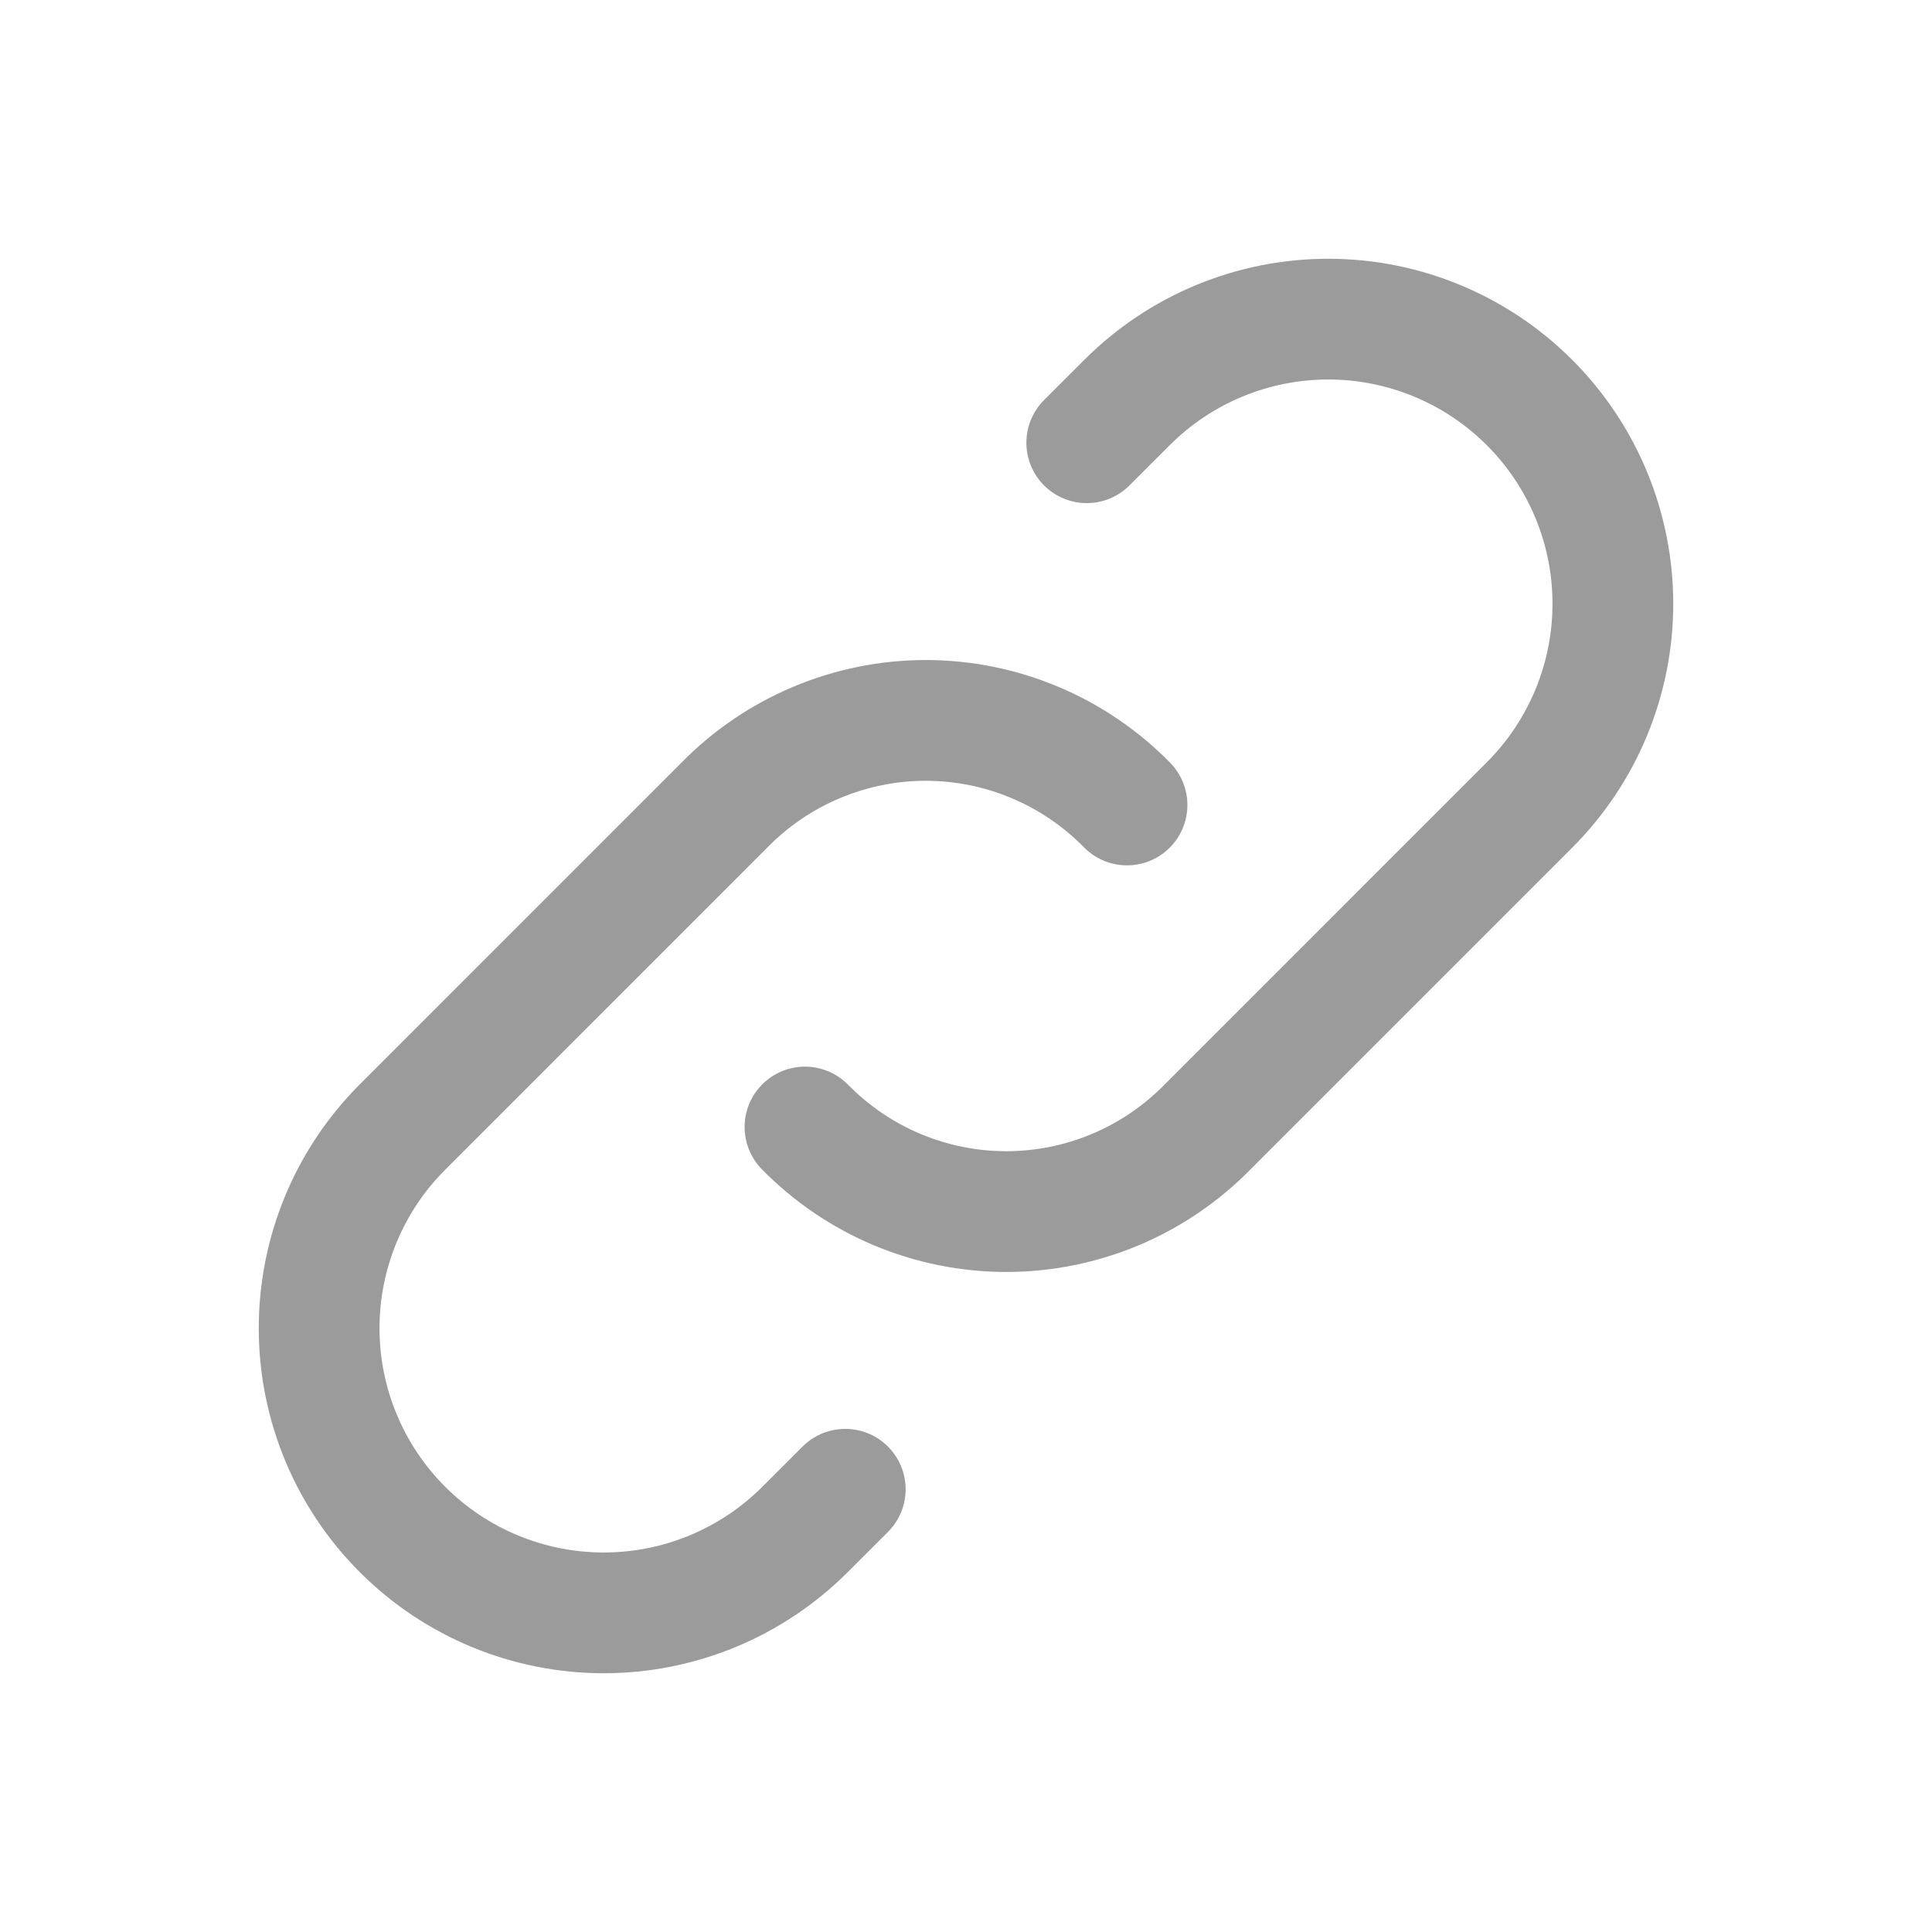
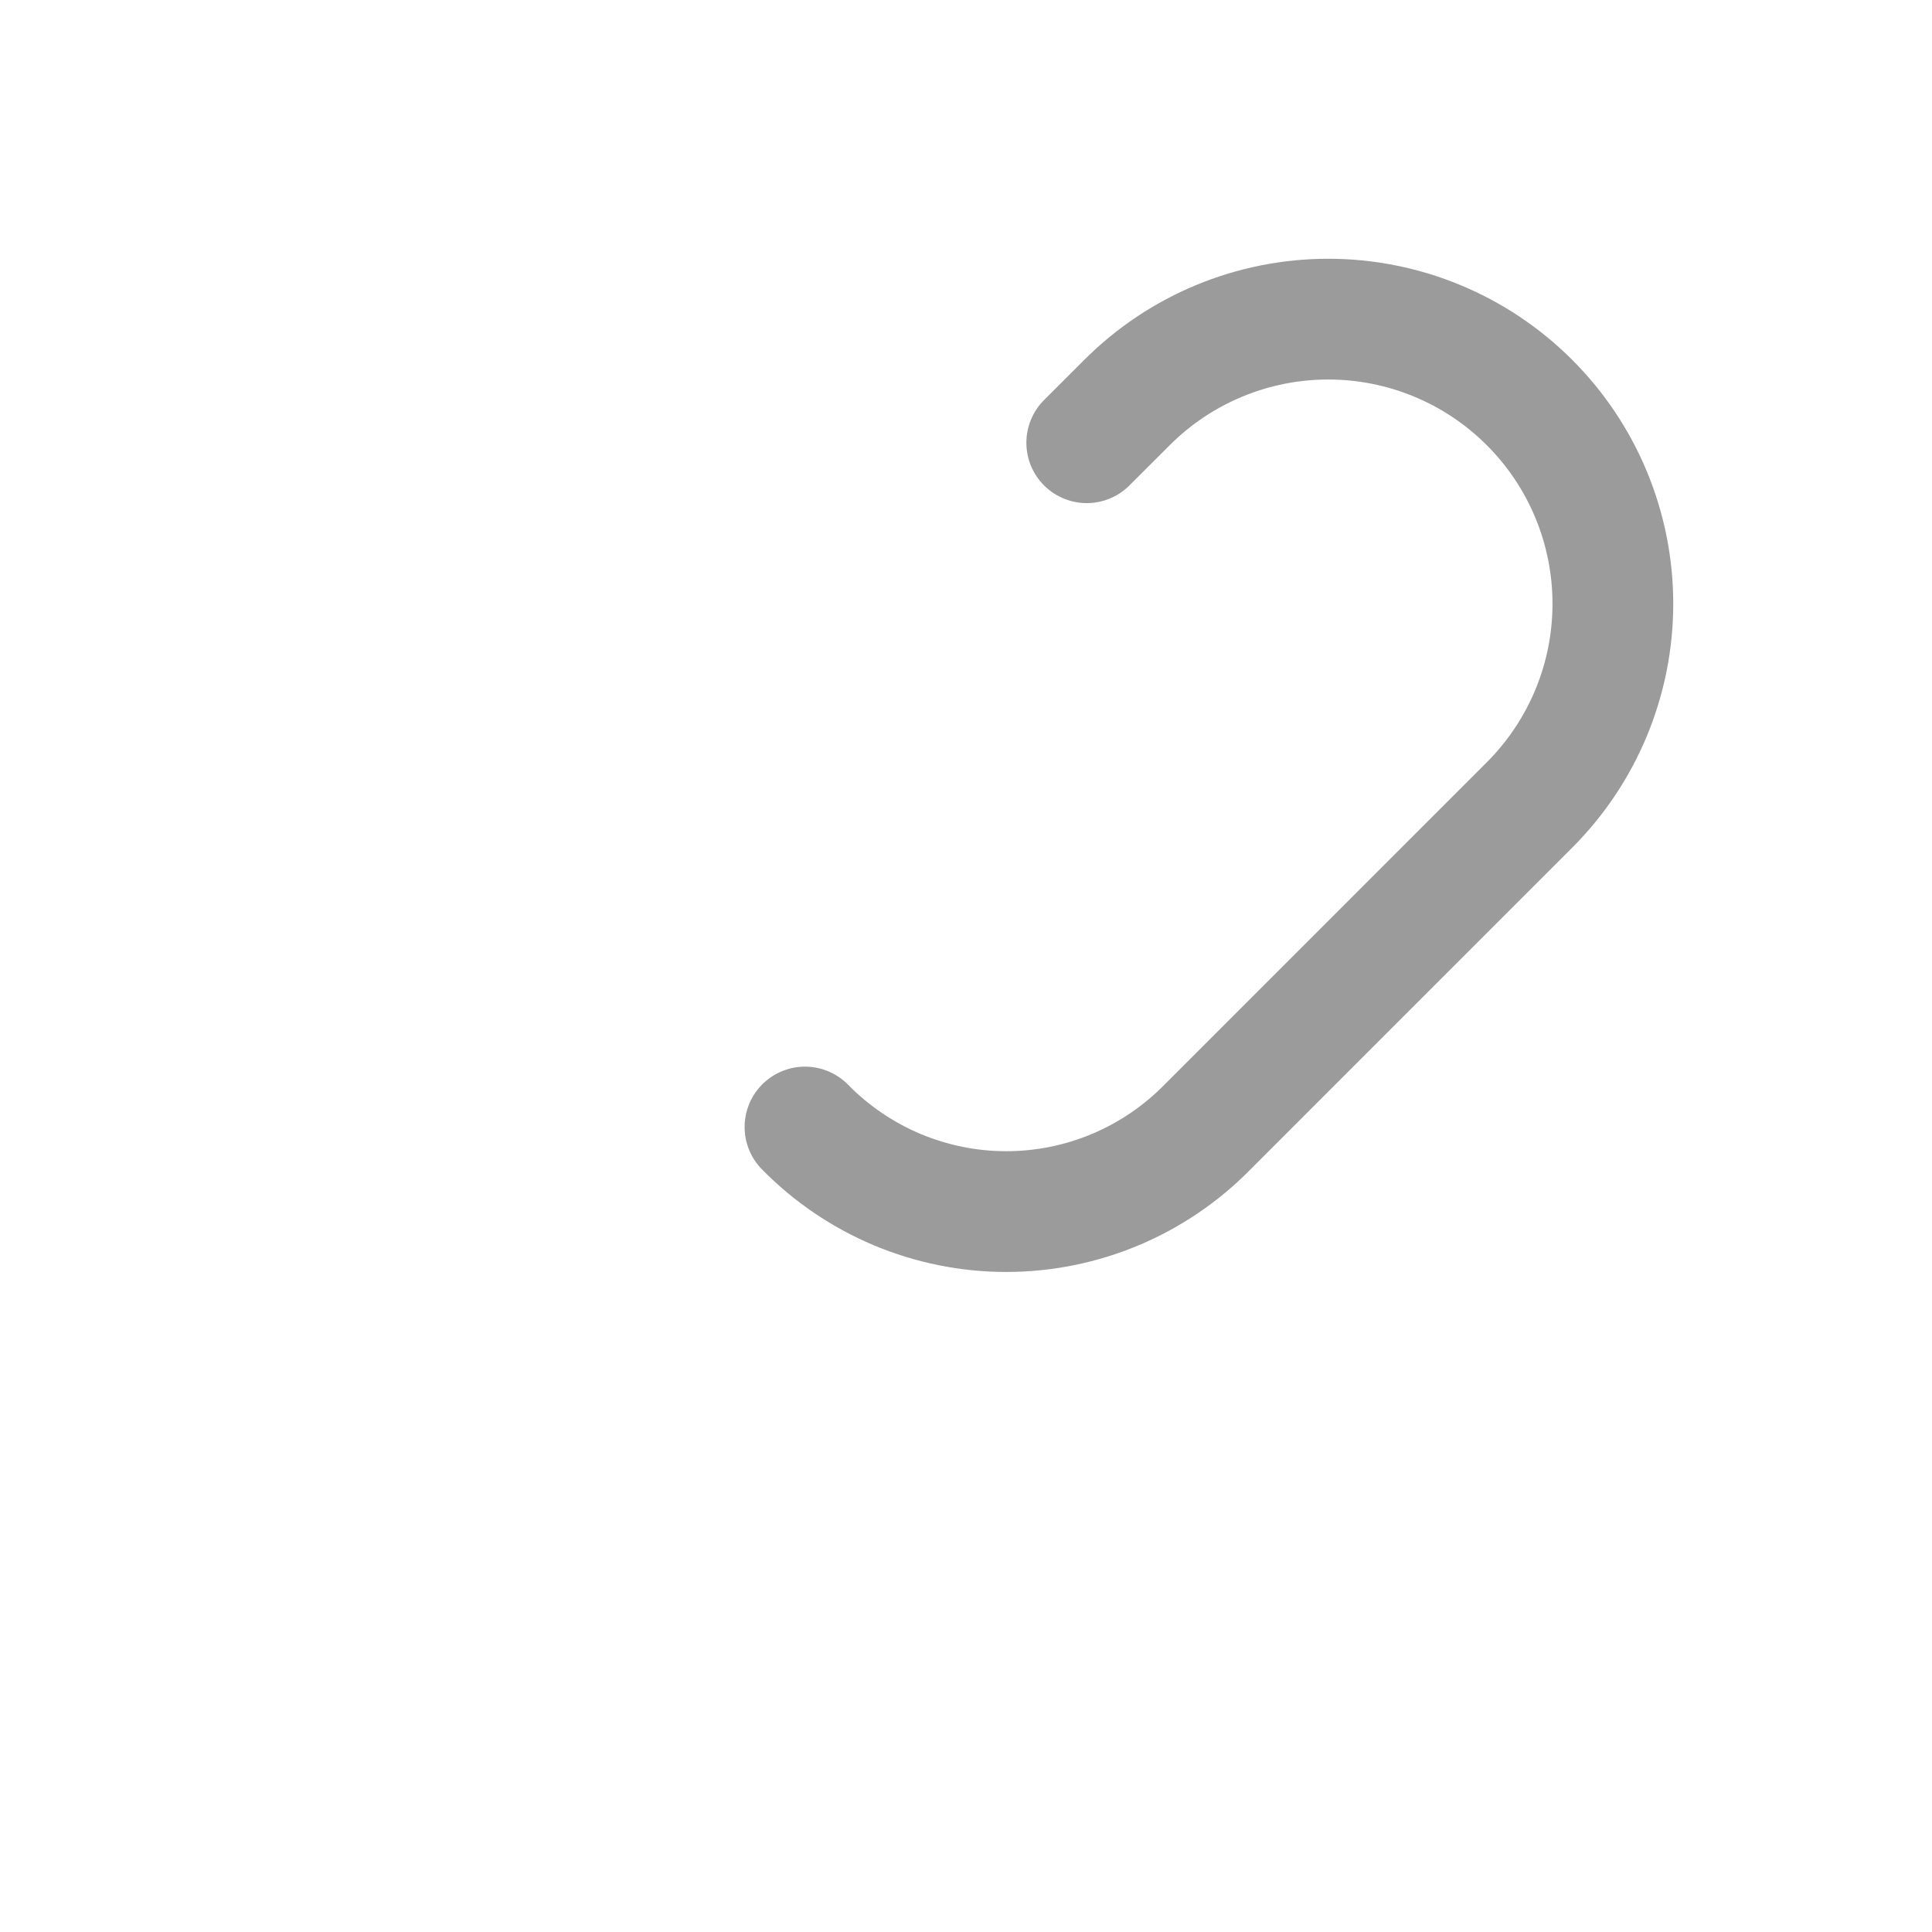
<svg xmlns="http://www.w3.org/2000/svg" width="44" height="44" viewBox="0 0 44 44" fill="none">
  <path d="M18.333 25.667C18.931 26.276 19.644 26.761 20.431 27.092C21.218 27.422 22.063 27.593 22.917 27.593C23.77 27.593 24.615 27.422 25.402 27.092C26.189 26.761 26.903 26.276 27.5 25.667L34.833 18.333C36.049 17.118 36.732 15.469 36.732 13.75C36.732 12.031 36.049 10.382 34.833 9.167C33.618 7.951 31.969 7.268 30.25 7.268C28.531 7.268 26.882 7.951 25.667 9.167L24.75 10.083" stroke="#9B9B9B" stroke-width="2.75" stroke-linecap="round" stroke-linejoin="round" />
-   <path d="M25.667 18.333C25.069 17.724 24.356 17.239 23.569 16.909C22.782 16.578 21.937 16.407 21.083 16.407C20.23 16.407 19.385 16.578 18.598 16.909C17.811 17.239 17.097 17.724 16.5 18.333L9.167 25.667C7.951 26.882 7.268 28.531 7.268 30.25C7.268 31.969 7.951 33.618 9.167 34.833C10.382 36.049 12.031 36.732 13.75 36.732C15.469 36.732 17.118 36.049 18.333 34.833L19.25 33.917" stroke="#9B9B9B" stroke-width="2.75" stroke-linecap="round" stroke-linejoin="round" />
</svg>